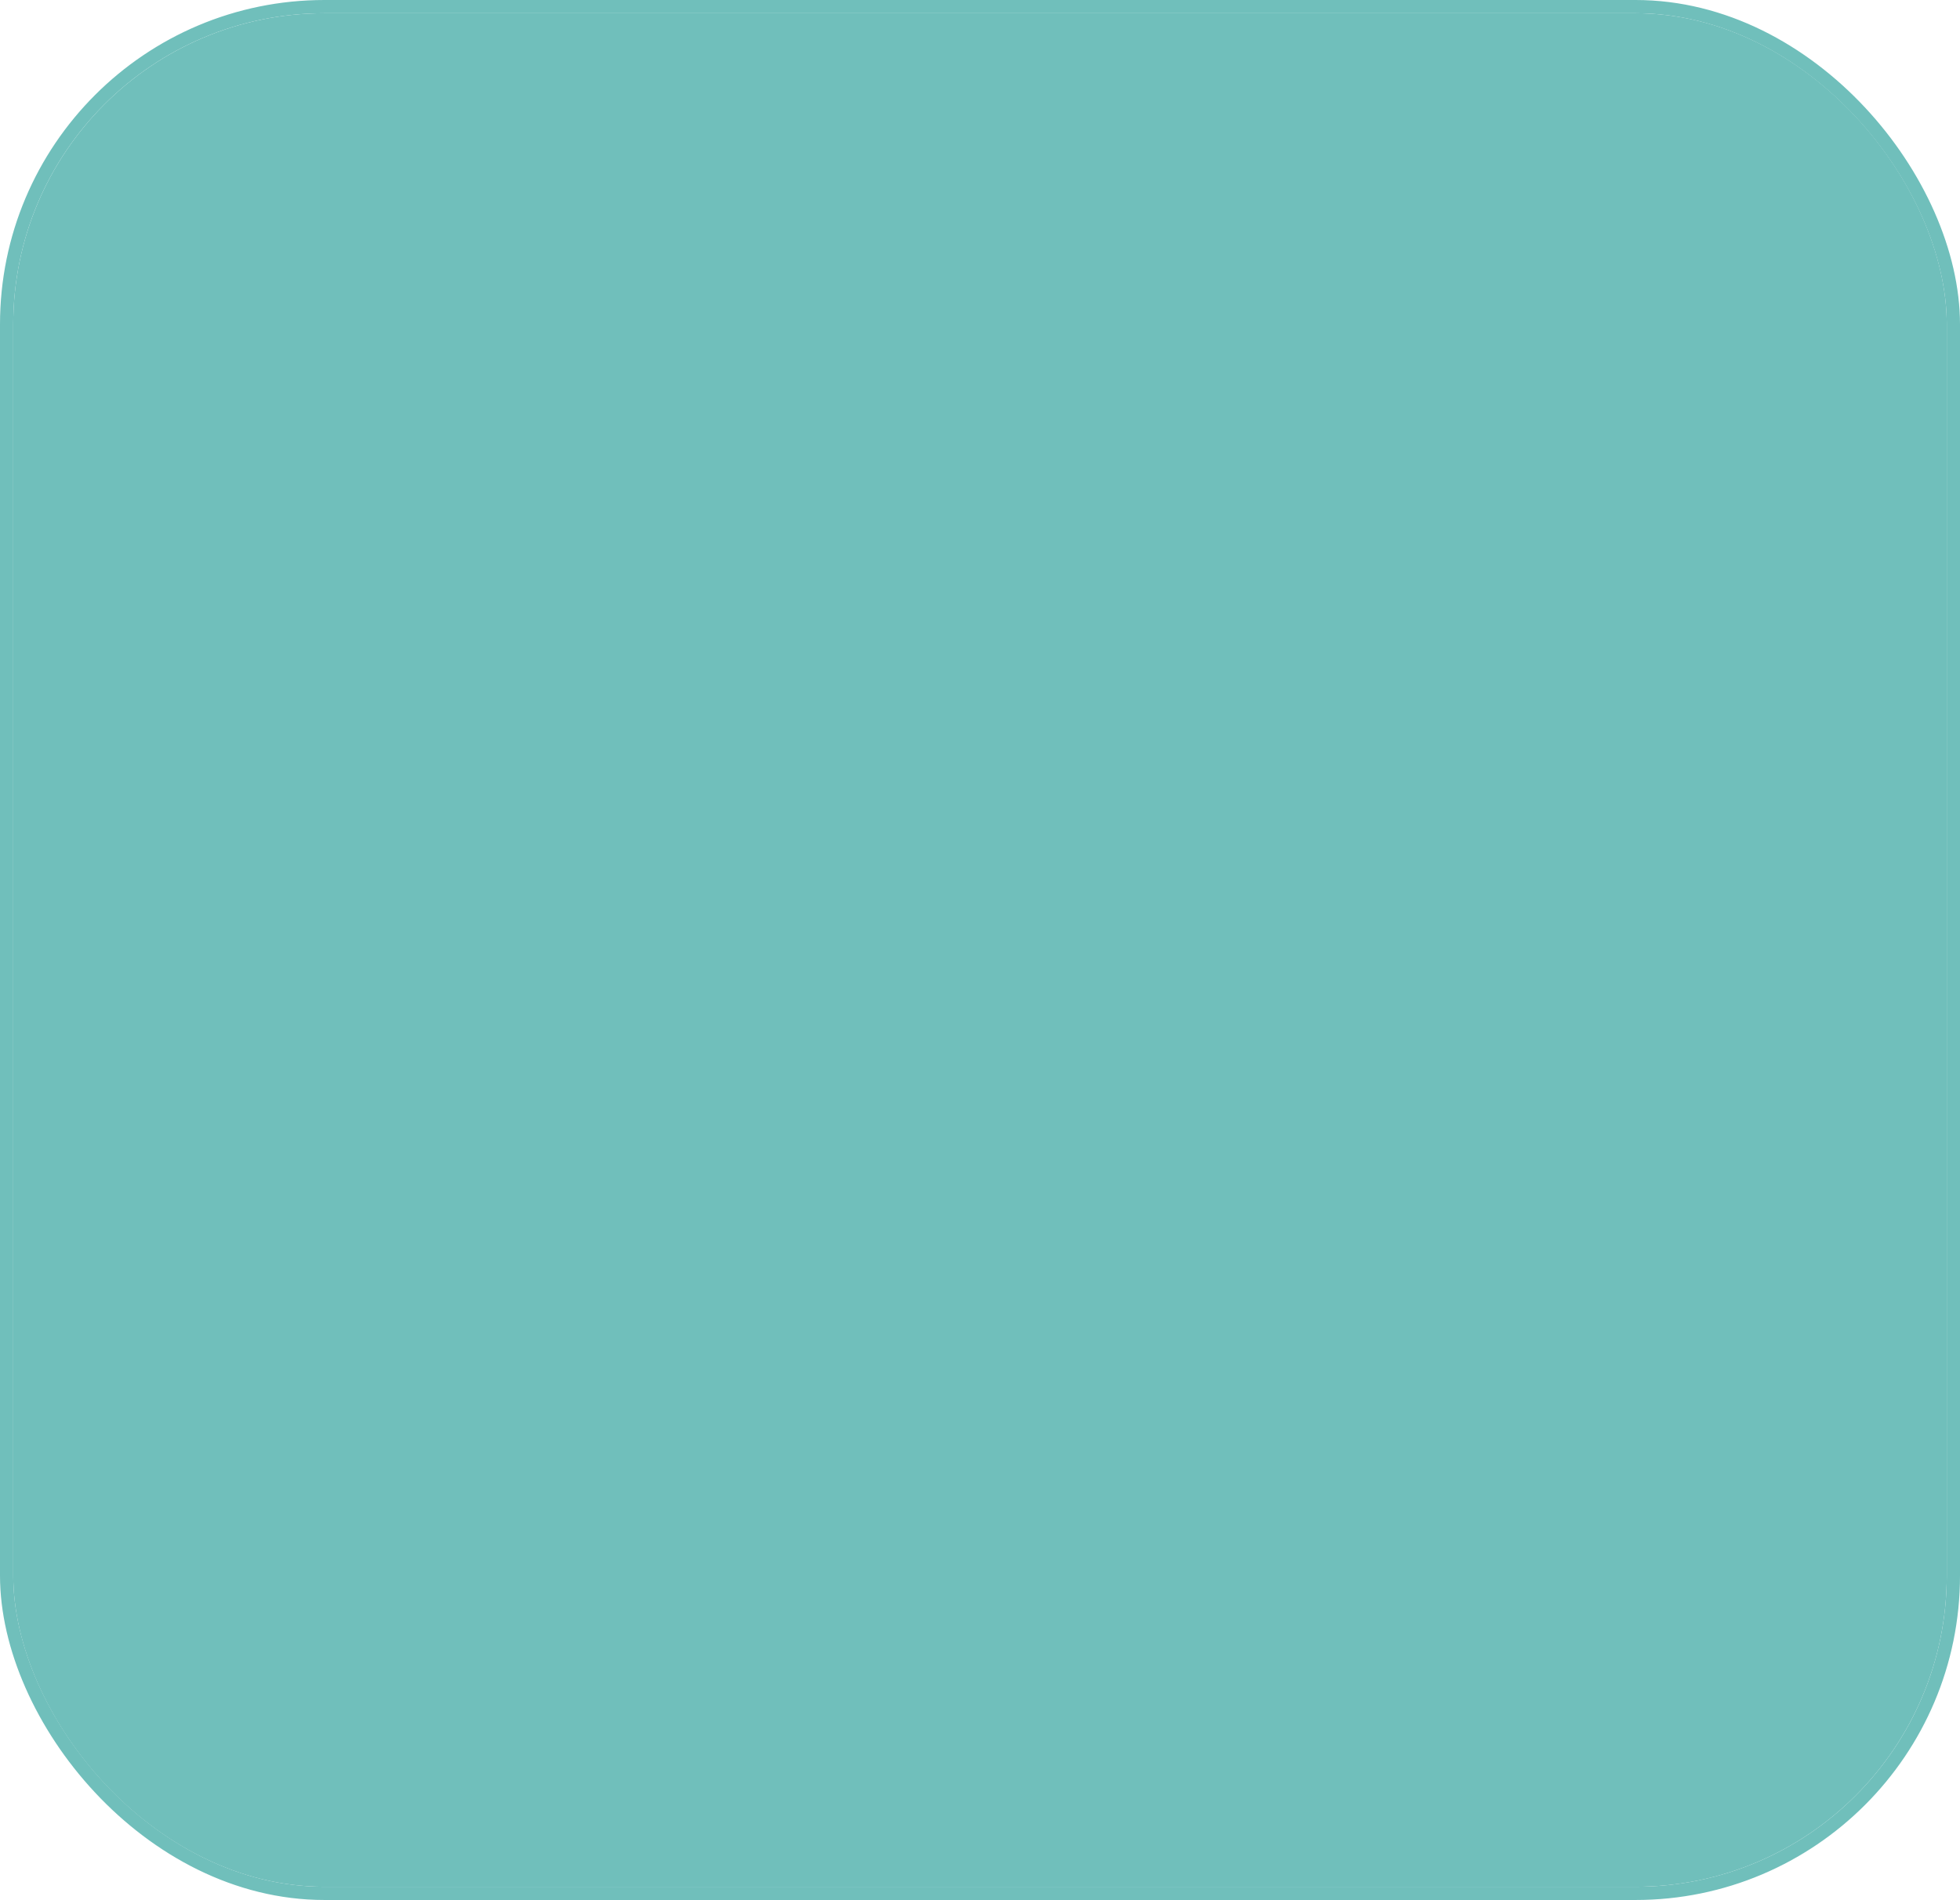
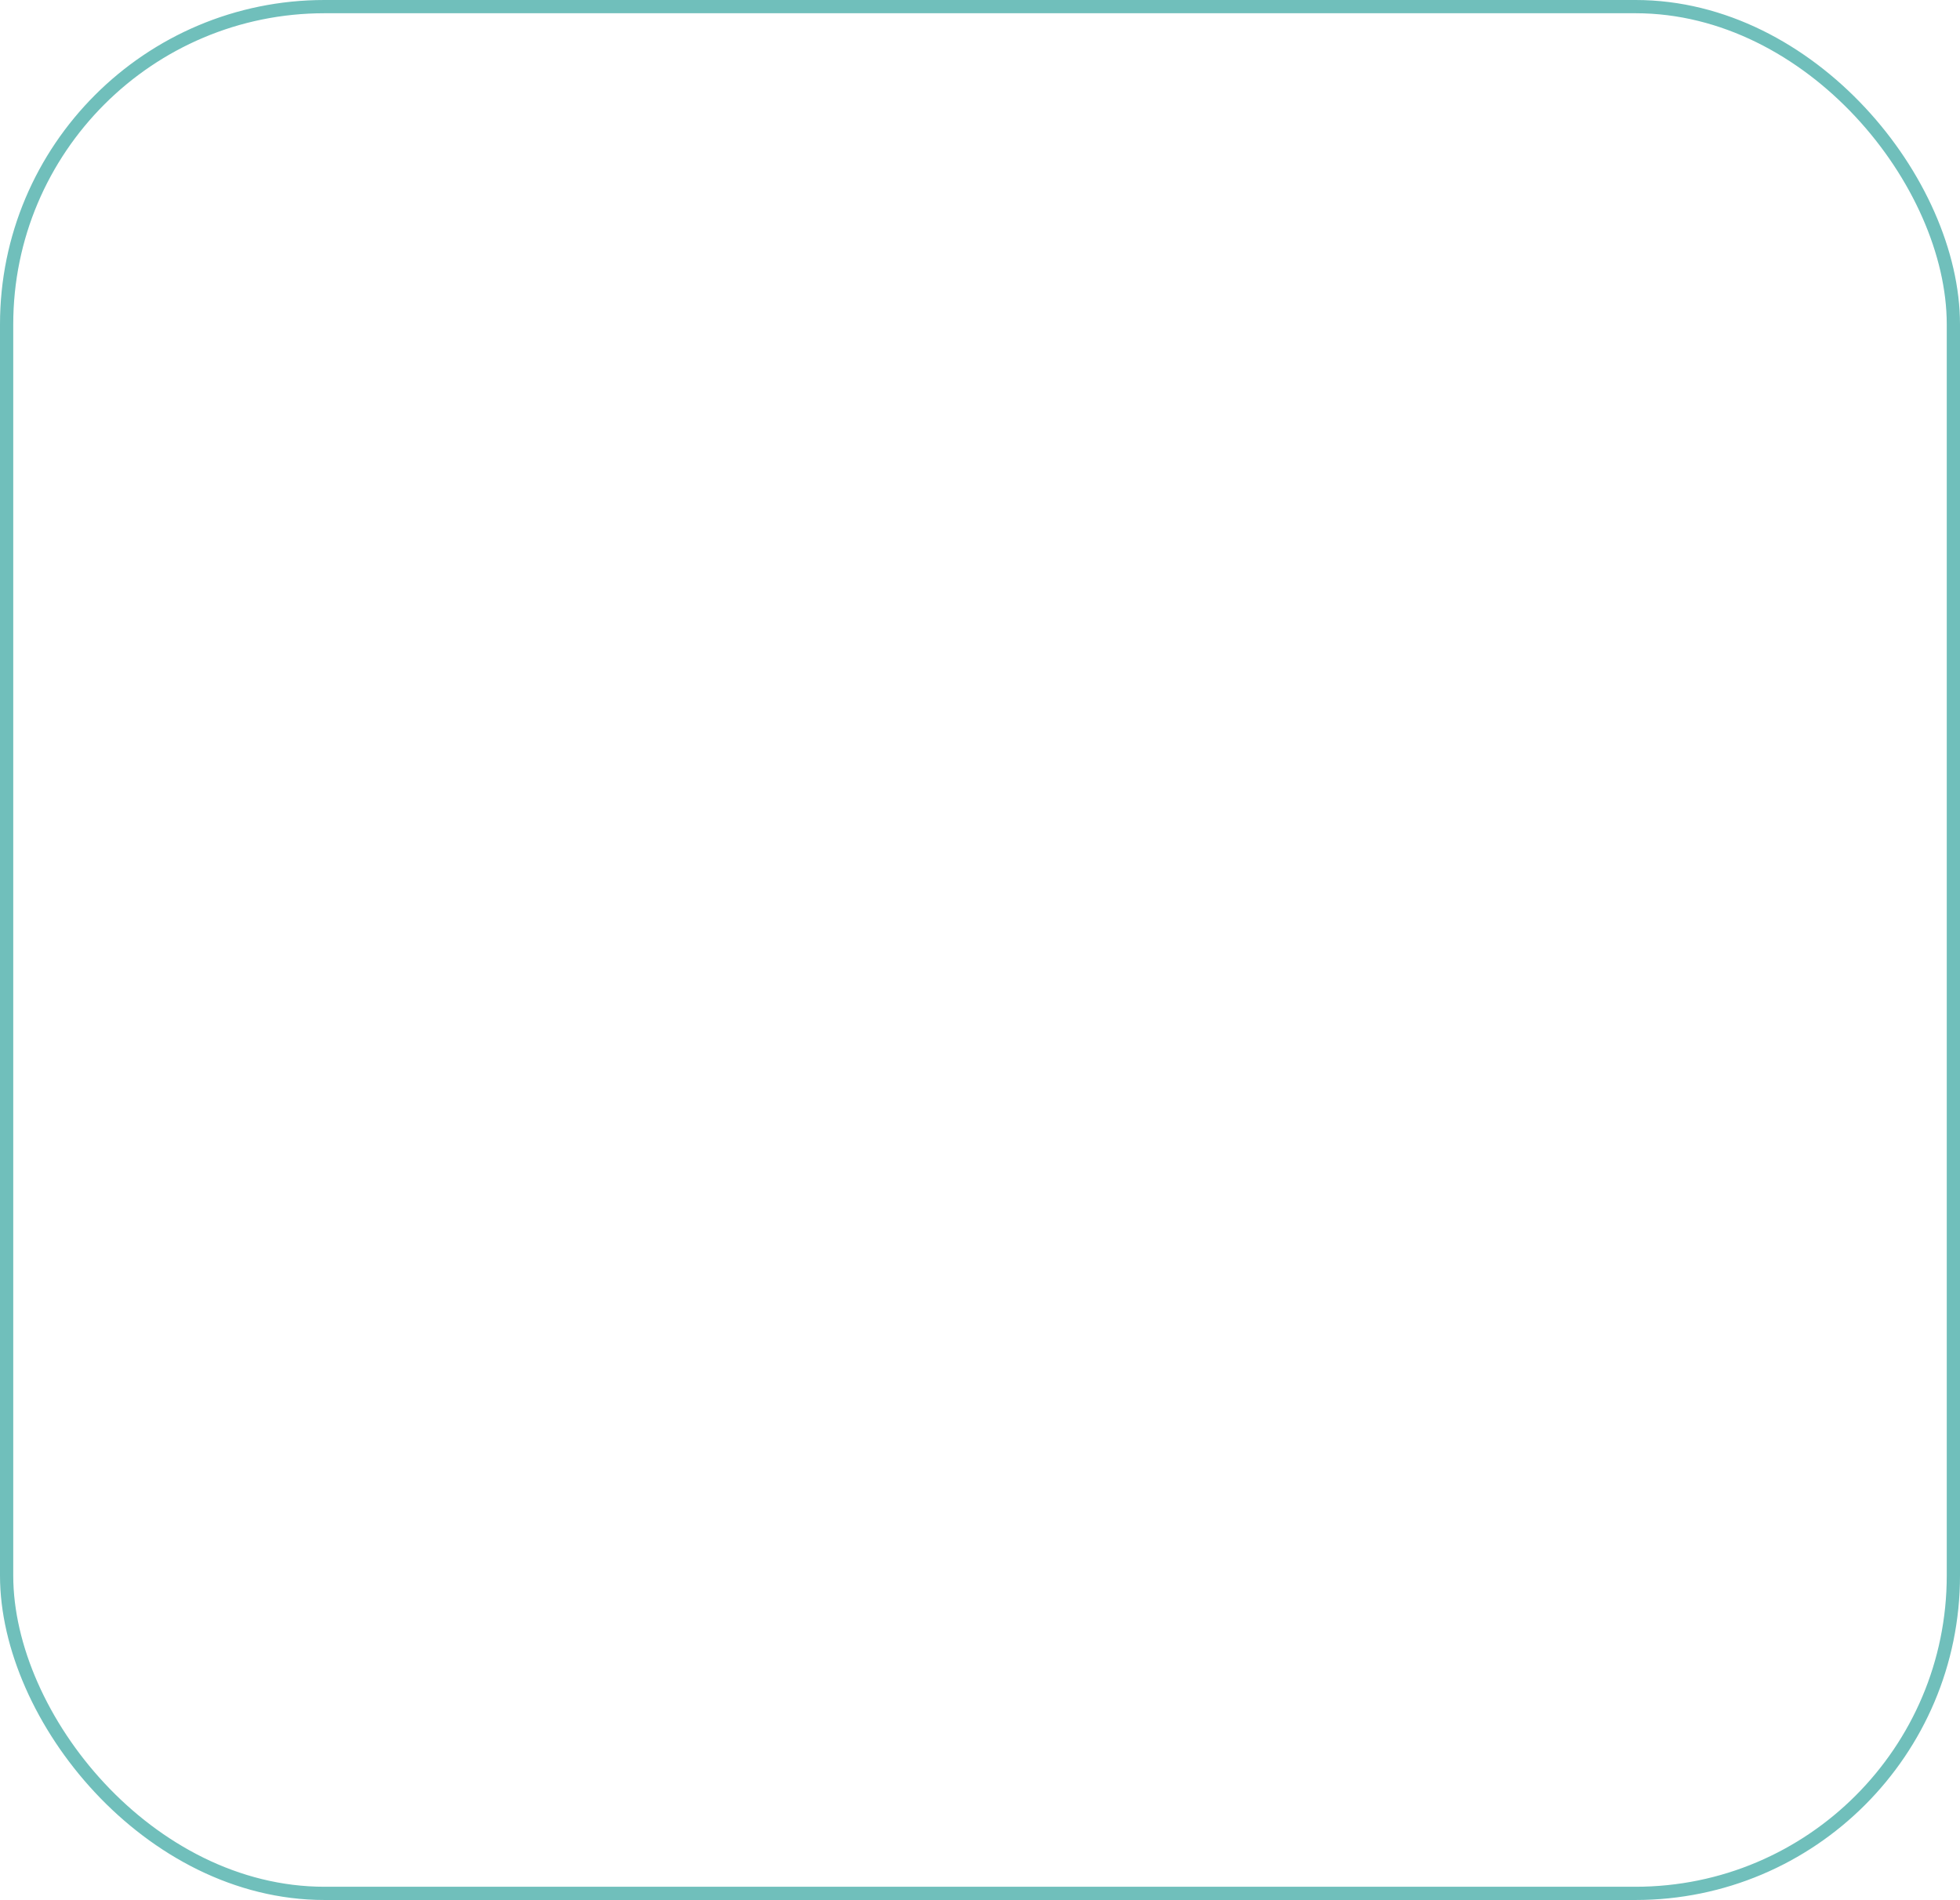
<svg xmlns="http://www.w3.org/2000/svg" width="296" height="287" viewBox="0 0 296 287" fill="none">
  <g filter="url(#filter0_ii)">
-     <rect x="2" y="2" width="292" height="283" rx="47" fill="#70BFBB" />
-   </g>
+     </g>
  <rect x="1" y="1" width="294" height="285" rx="48" stroke="#70BFBB" stroke-width="2" />
  <defs>
    <filter id="filter0_ii" x="-7" y="-7" width="310" height="301" filterUnits="userSpaceOnUse" color-interpolation-filters="sRGB">
      <feFlood flood-opacity="0" result="BackgroundImageFix" />
      <feBlend mode="normal" in="SourceGraphic" in2="BackgroundImageFix" result="shape" />
      <feColorMatrix in="SourceAlpha" type="matrix" values="0 0 0 0 0 0 0 0 0 0 0 0 0 0 0 0 0 0 127 0" result="hardAlpha" />
      <feOffset dx="-9" dy="-9" />
      <feGaussianBlur stdDeviation="9" />
      <feComposite in2="hardAlpha" operator="arithmetic" k2="-1" k3="1" />
      <feColorMatrix type="matrix" values="0 0 0 0 0.506 0 0 0 0 0.863 0 0 0 0 0.843 0 0 0 1 0" />
      <feBlend mode="normal" in2="shape" result="effect1_innerShadow" />
      <feColorMatrix in="SourceAlpha" type="matrix" values="0 0 0 0 0 0 0 0 0 0 0 0 0 0 0 0 0 0 127 0" result="hardAlpha" />
      <feOffset dx="9" dy="9" />
      <feGaussianBlur stdDeviation="9" />
      <feComposite in2="hardAlpha" operator="arithmetic" k2="-1" k3="1" />
      <feColorMatrix type="matrix" values="0 0 0 0 0.373 0 0 0 0 0.635 0 0 0 0 0.624 0 0 0 1 0" />
      <feBlend mode="normal" in2="effect1_innerShadow" result="effect2_innerShadow" />
    </filter>
  </defs>
</svg>